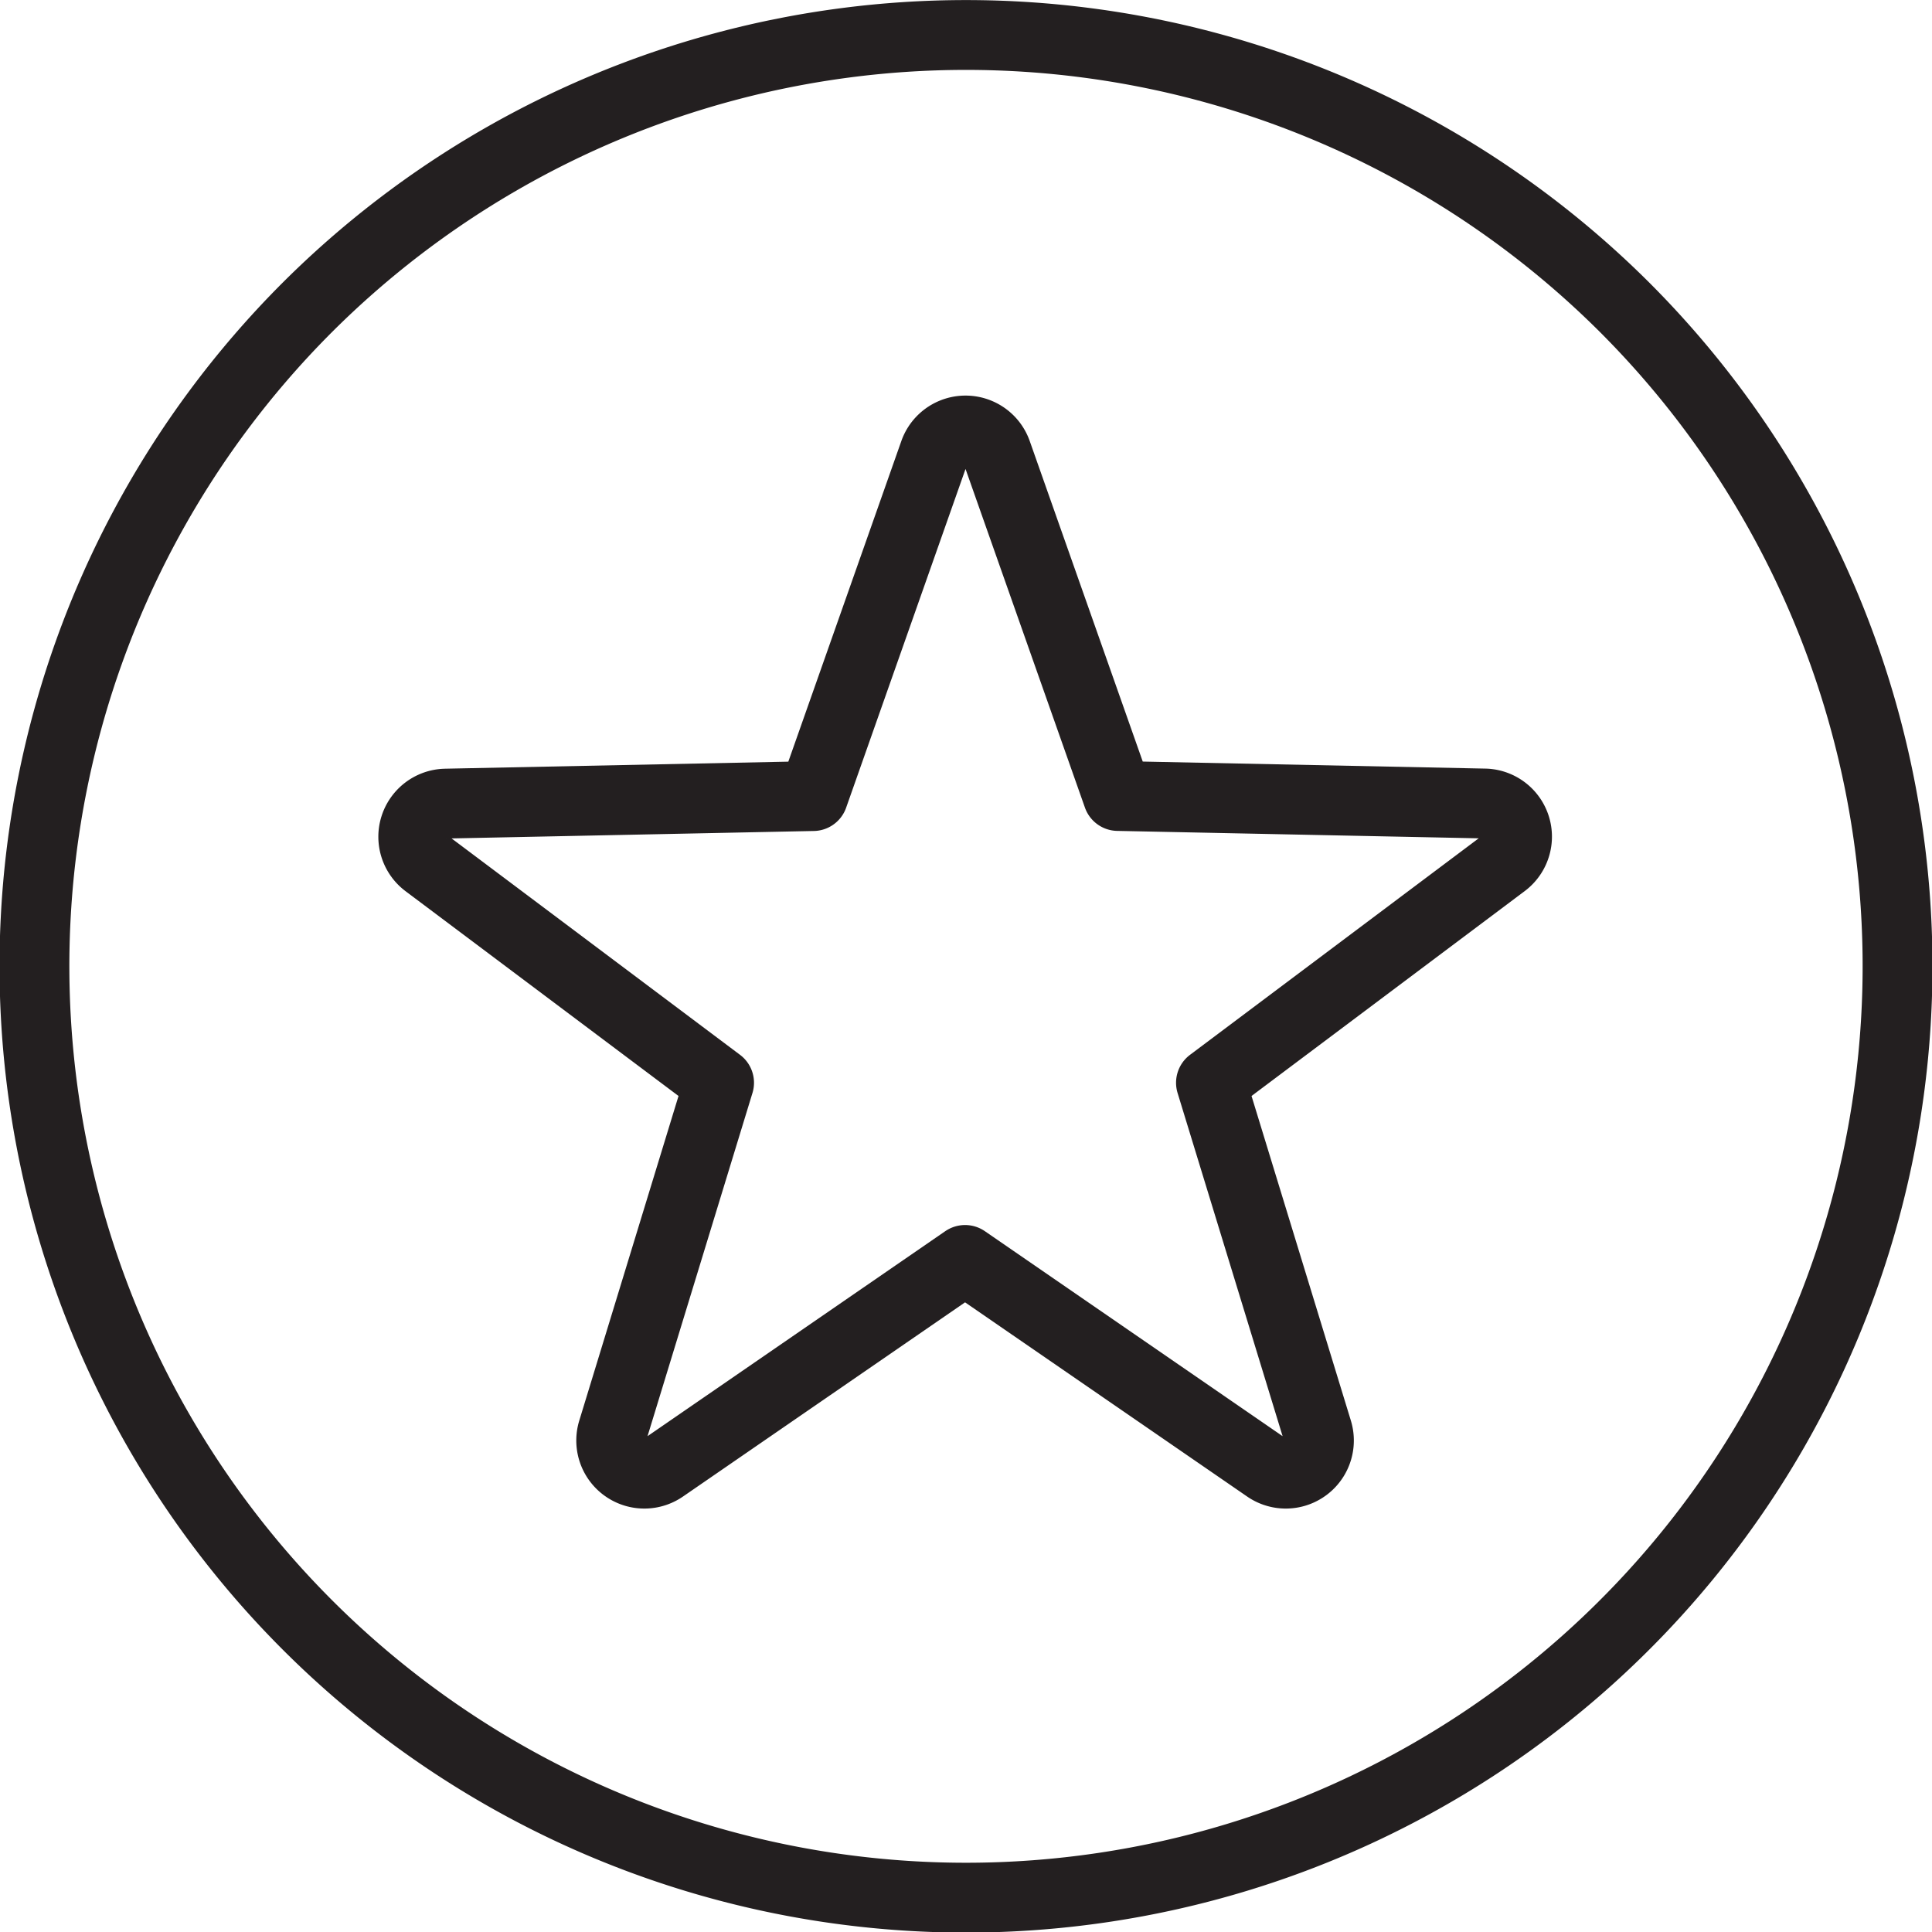
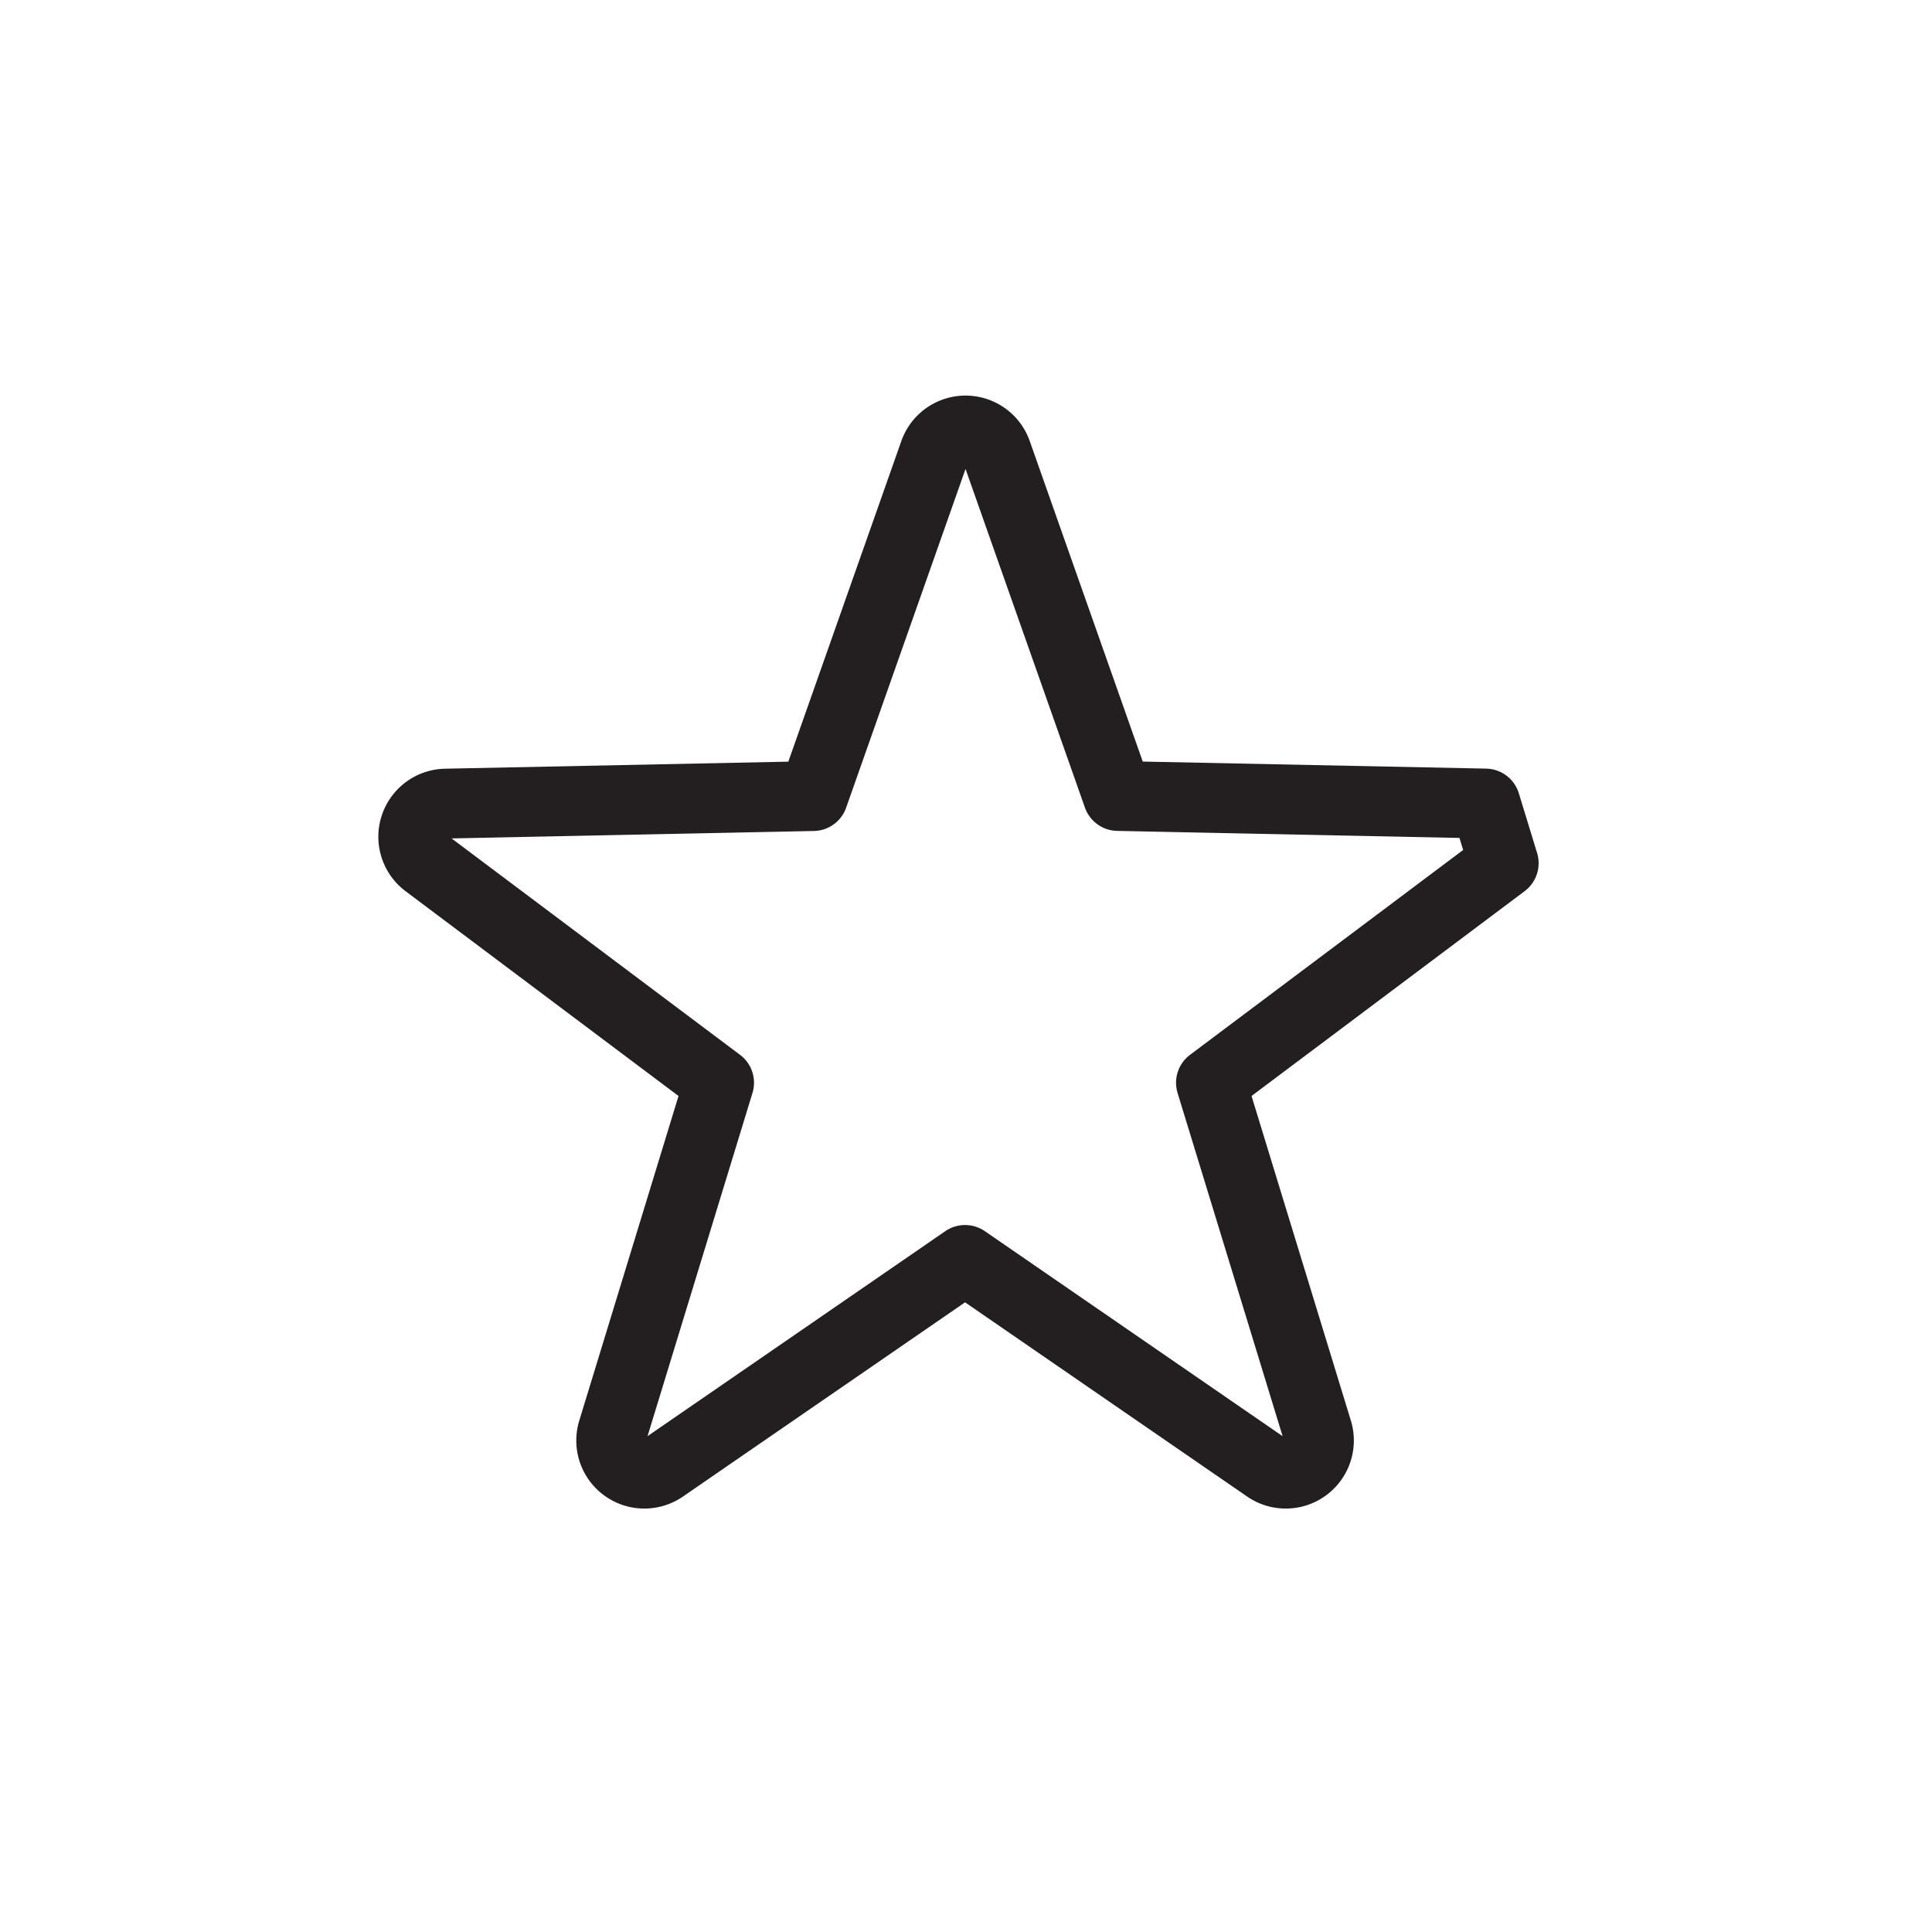
<svg xmlns="http://www.w3.org/2000/svg" width="20.75" height="20.75" viewBox="0 0 20.75 20.75">
  <defs>
    <style>.a{fill:none;stroke:#231f20;stroke-linecap:round;stroke-linejoin:round;stroke-width:0.75px;}</style>
  </defs>
  <g transform="translate(-1181.192 -3312.207)">
-     <path class="a" d="M1184.493,3315.508a10.005,10.005,0,1,0,14.148,0A10.016,10.016,0,0,0,1184.493,3315.508Z" />
-     <path class="a" d="M1198.945,3322.714l-3.948-.081-1.3-3.687a.356.356,0,0,0-.672,0l-1.3,3.688-3.948.081a.356.356,0,0,0-.206.64l3.143,2.358-1.142,3.735a.356.356,0,0,0,.542.4l3.242-2.232,3.242,2.232a.356.356,0,0,0,.542-.4l-1.143-3.735,3.144-2.358A.356.356,0,0,0,1198.945,3322.714Z" transform="translate(-1.799 -1.877)" />
+     <path class="a" d="M1198.945,3322.714l-3.948-.081-1.3-3.687a.356.356,0,0,0-.672,0l-1.3,3.688-3.948.081a.356.356,0,0,0-.206.64l3.143,2.358-1.142,3.735a.356.356,0,0,0,.542.4l3.242-2.232,3.242,2.232a.356.356,0,0,0,.542-.4l-1.143-3.735,3.144-2.358Z" transform="translate(-1.799 -1.877)" />
  </g>
</svg>